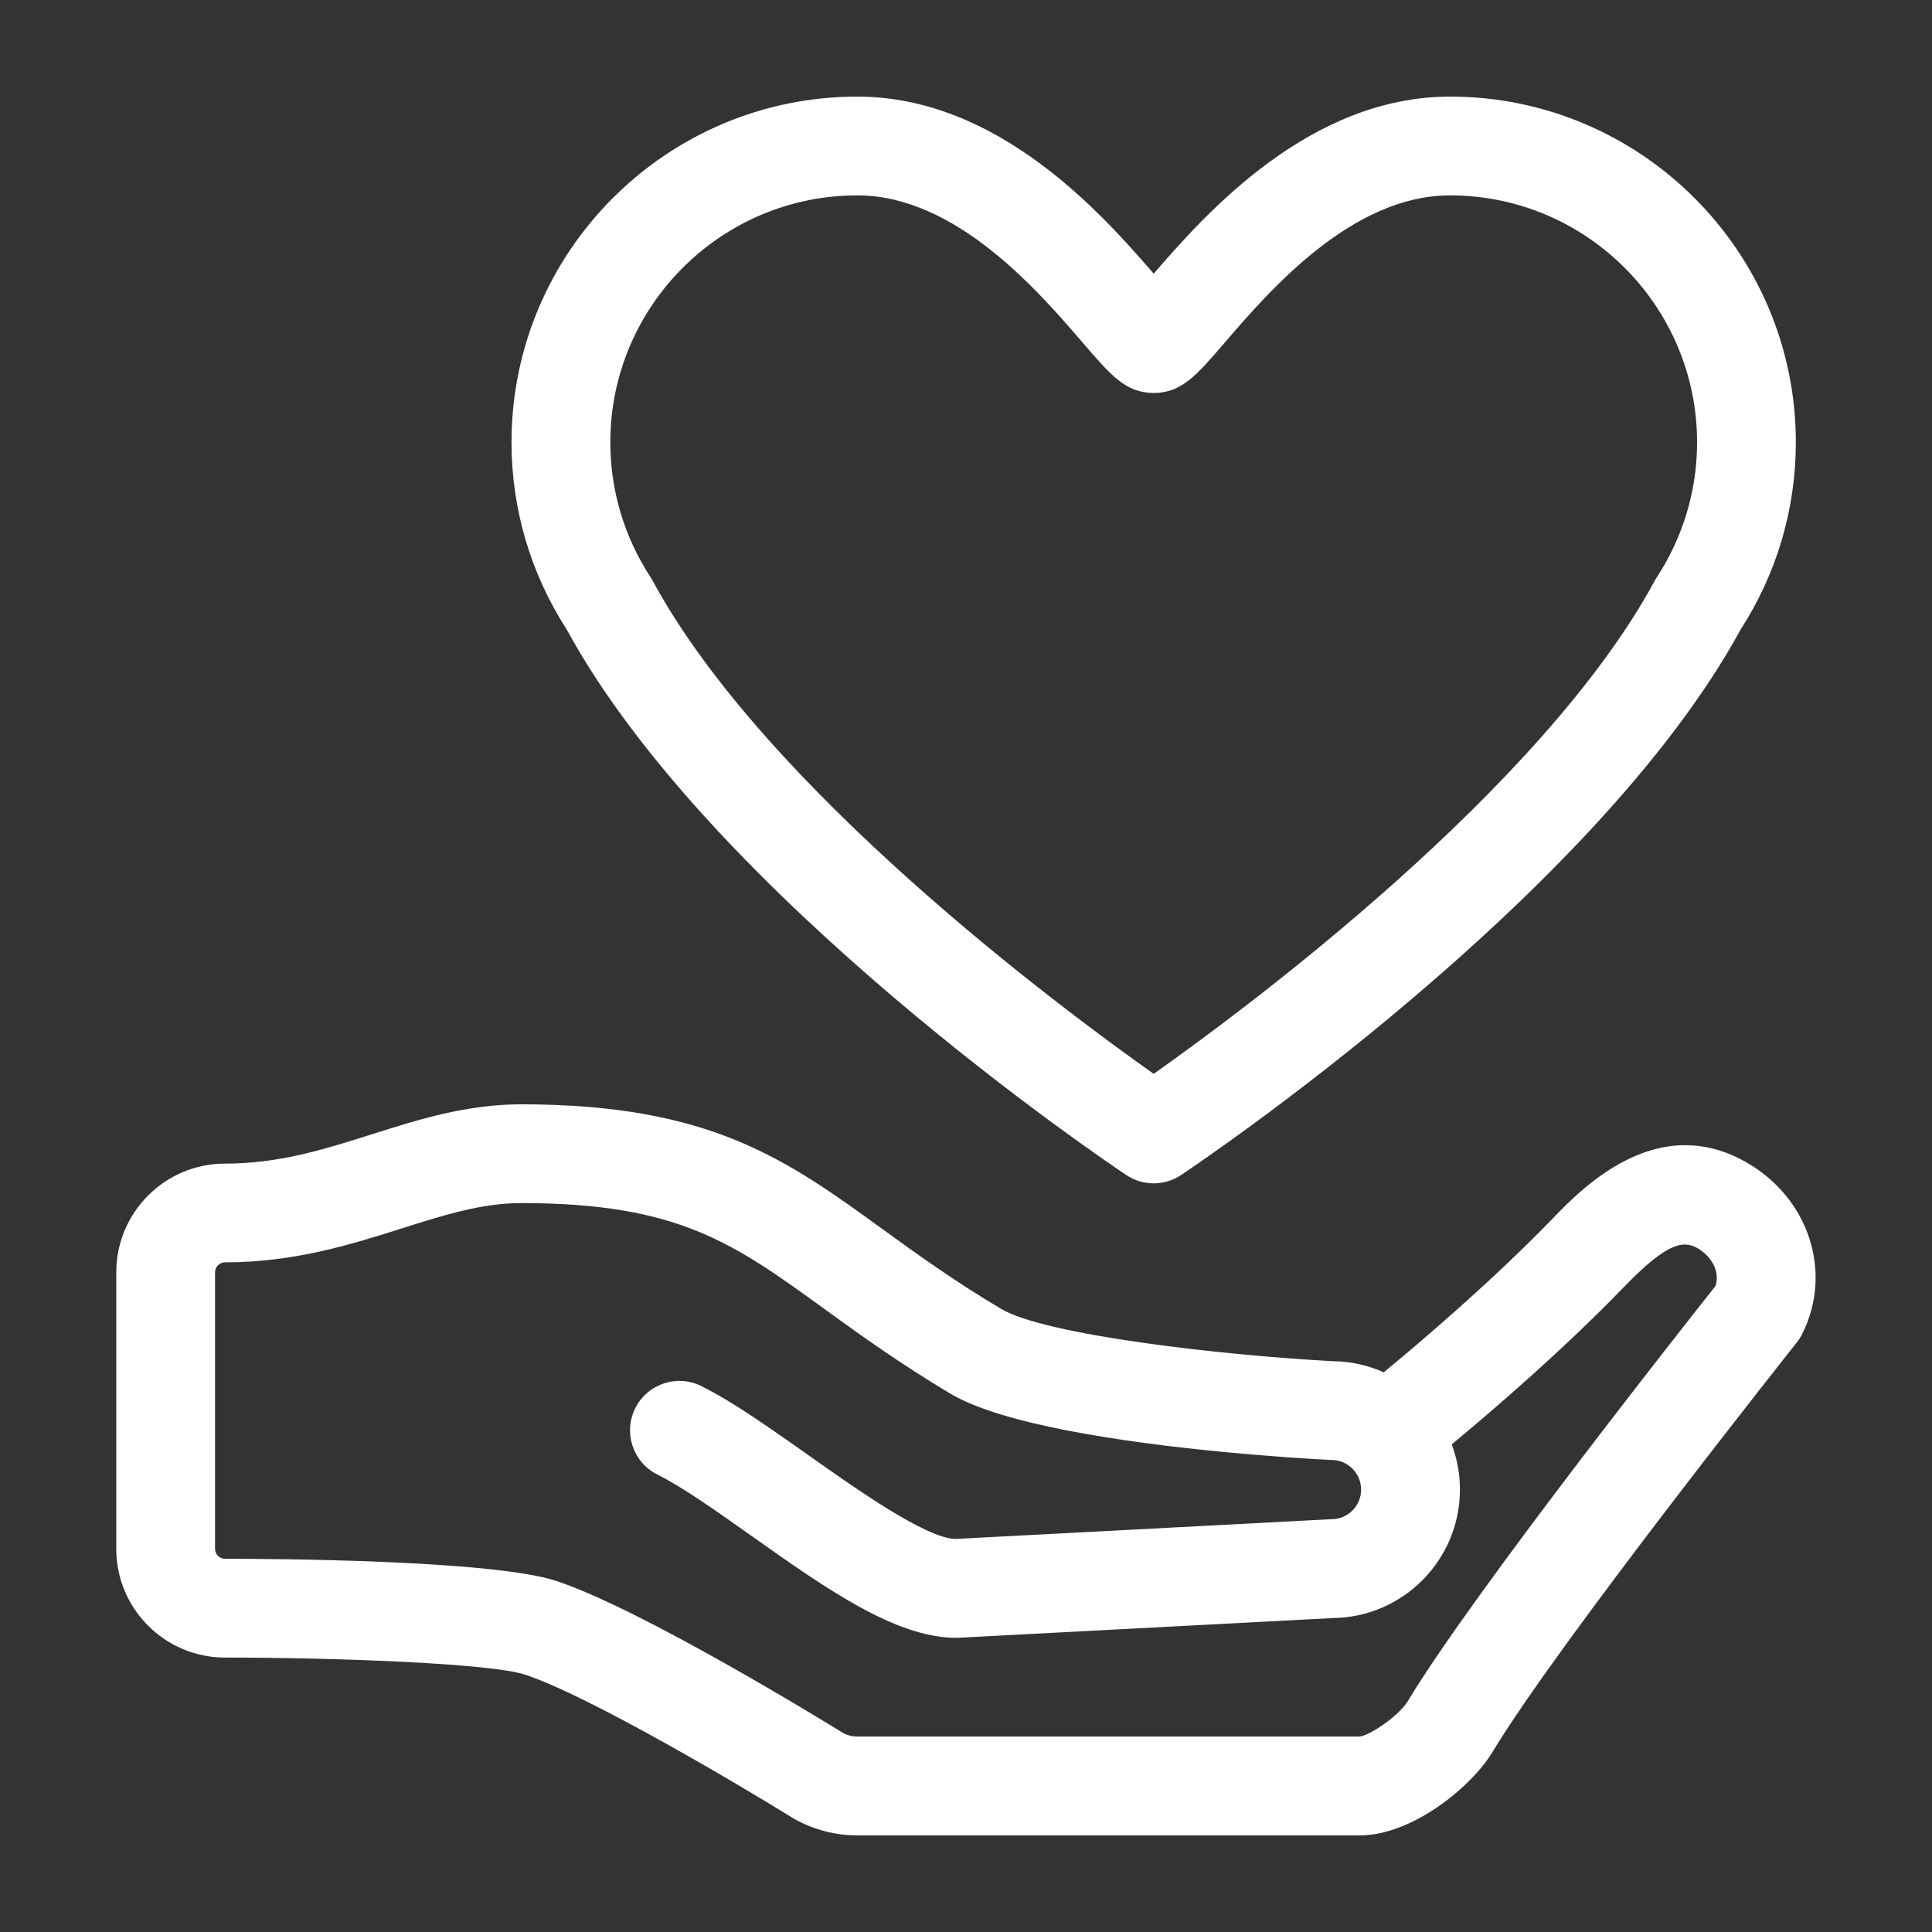
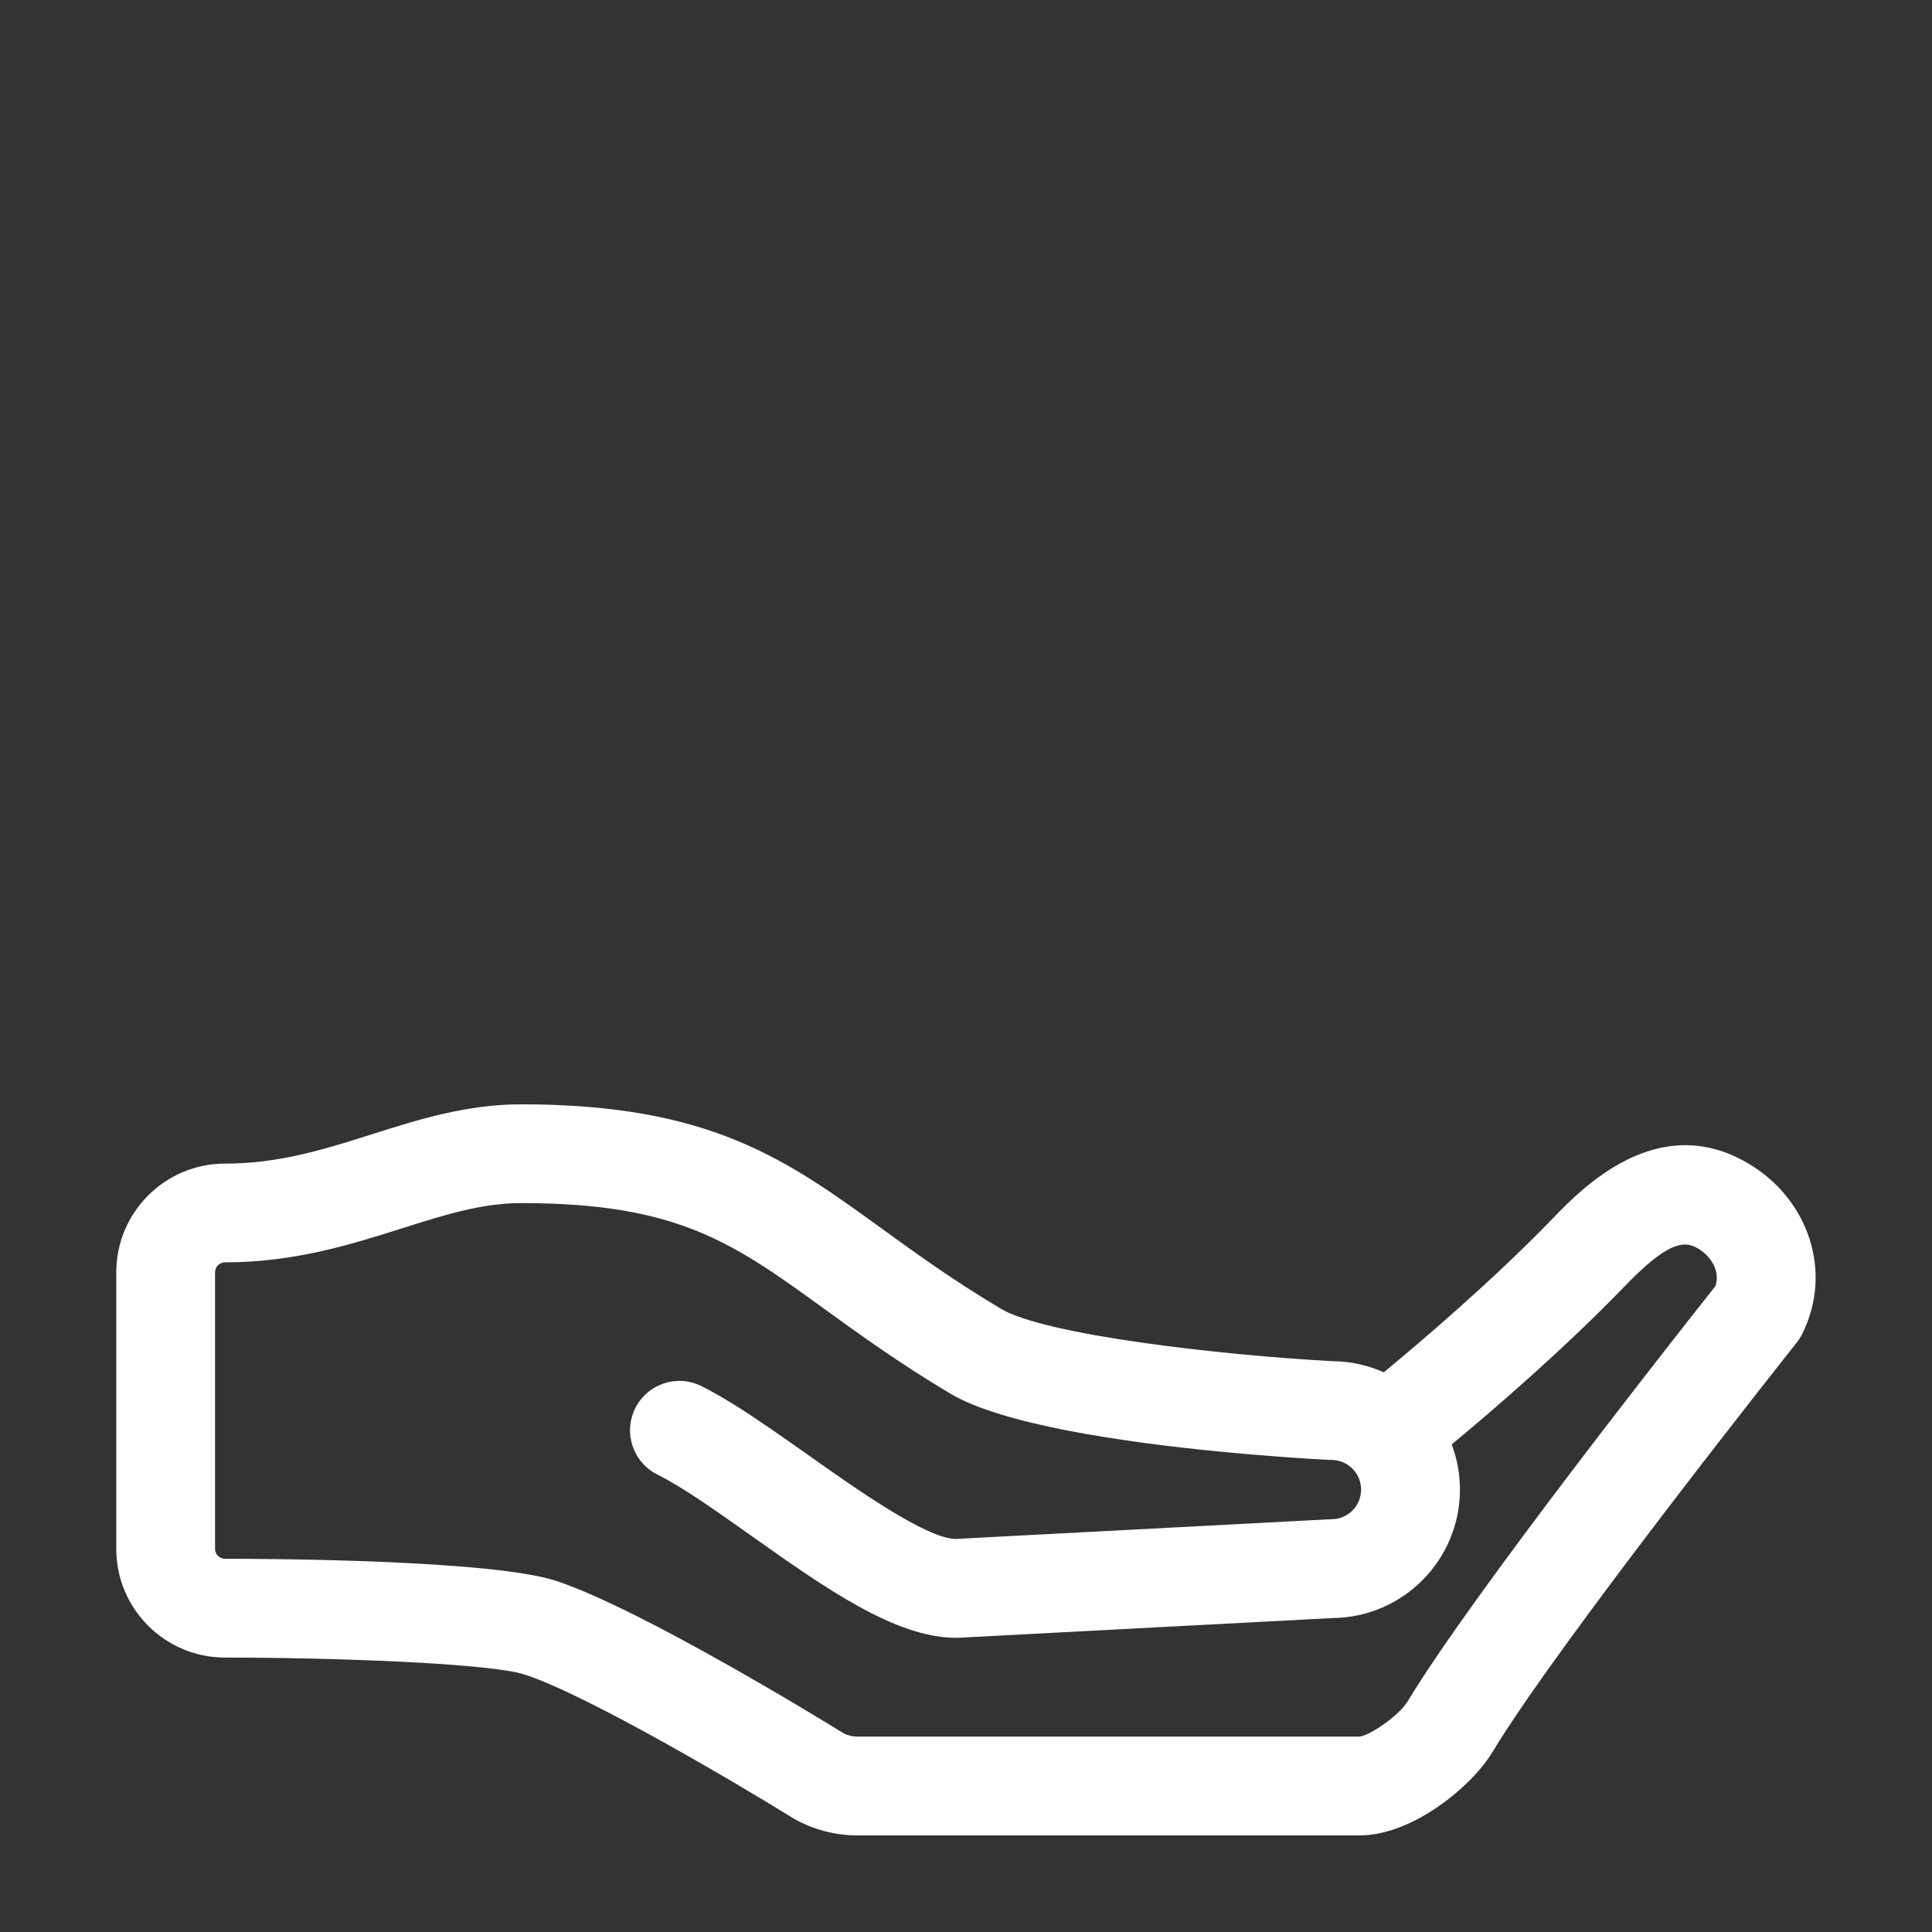
<svg xmlns="http://www.w3.org/2000/svg" width="100%" height="100%" viewBox="0 0 1200 1200" version="1.1" xml:space="preserve" style="fill-rule:evenodd;clip-rule:evenodd;stroke-linejoin:round;stroke-miterlimit:2;">
  <rect x="0" y="0" width="1200" height="1200" fill="#333333" stroke="none" />
  <g>
-     <path d="M699.55,729.83C704.698,733.275 710.624,735.002 716.566,735.002C722.508,735.002 728.445,733.275 733.582,729.83C744.059,722.846 990.392,557.31 1081.13,391.02C1103.59,356.243 1115.43,316.079 1115.43,274.76C1115.43,156.32 1019.09,60 900.669,60C813.583,60 749.099,132.254 716.579,170C684.048,132.25 619.571,60 532.499,60C414.059,60 317.709,156.324 317.709,274.77C317.709,316.075 329.576,356.239 352.006,391.03C442.736,557.31 689.076,722.85 699.546,729.83L699.55,729.83ZM532.5,121.35C593.844,121.35 645.16,181.049 672.74,213.127C689.877,233.072 699.318,244.076 716.576,244.076C733.834,244.076 743.275,233.072 760.435,213.127C787.997,181.037 839.31,121.35 900.675,121.35C985.265,121.35 1054.09,190.182 1054.09,274.77C1054.09,304.543 1045.43,333.524 1029.09,358.516C1028.63,359.223 1028.19,359.957 1027.79,360.7C957.714,490.15 773.562,626.73 716.582,666.98C659.605,626.734 475.472,490.15 405.372,360.7C404.966,359.957 404.532,359.223 404.075,358.516C387.731,333.52 379.079,304.551 379.079,274.77C379.06,190.192 447.88,121.35 532.489,121.35L532.5,121.35Z" style="fill:white;fill-rule:nonzero;" />
    <path d="M1085.5,722.41C1029.39,689.543 982.34,738.285 964.61,756.621C927.255,795.32 882.255,833.578 859.48,852.367C849.808,848.035 839.14,845.574 827.91,845.469C758.515,841.738 649.14,829.223 621.77,812.949C592.36,795.465 568.801,778.39 548.032,763.34C488.333,720.067 441.192,685.914 323.802,685.914C289.771,685.914 259.939,695.347 231.079,704.488C201.462,713.87 173.477,722.742 139.724,722.742C102.49,722.742 72.224,753.008 72.224,790.242L72.22,962.042C72.22,999.276 102.486,1029.54 139.72,1029.54C203.896,1029.54 304.23,1032.84 326.37,1040.23C366.268,1053.53 459.78,1108.98 492.45,1129.21C492.872,1129.47 493.29,1129.73 493.712,1129.95C505.528,1136.52 518.935,1140 532.47,1140L844.47,1140C877.493,1140 914.2,1109.45 926.935,1088.32C967.841,1020.44 1114.54,835.718 1116.01,833.858C1117.33,832.178 1118.47,830.377 1119.41,828.483C1138.42,790.467 1123.83,744.854 1085.5,722.413L1085.5,722.41ZM844.46,1078.62L532.46,1078.62C529.507,1078.62 526.593,1077.91 523.987,1076.58C512.456,1069.44 398.937,999.733 345.777,982.022C306.25,968.846 167.177,968.174 139.727,968.174C136.333,968.174 133.571,965.428 133.571,962.041L133.571,790.231C133.571,786.825 136.333,784.075 139.727,784.075C182.95,784.075 218.375,772.856 249.587,762.977C276.251,754.539 299.267,747.258 323.806,747.258C421.294,747.258 455.446,772 512.036,813.004C533.864,828.82 558.622,846.746 590.395,865.672C606.356,875.164 632.79,882.617 662.43,888.41C726.137,900.867 804.61,905.668 825.38,906.769C825.908,906.804 826.447,906.804 827.001,906.804C837.142,906.804 845.407,915.062 845.407,925.226C845.407,935.378 837.15,943.609 827.001,943.609C826.462,943.609 825.935,943.644 825.38,943.668L593.2,955.883C574.708,955.211 531.075,924.313 502.095,903.817C494.595,898.489 487.275,893.376 480.075,888.411C464.391,877.563 449.415,867.817 435.712,860.966C420.556,853.345 402.138,859.524 394.564,874.681C386.994,889.837 393.123,908.271 408.279,915.853C424.084,923.735 444.759,938.388 466.658,953.892C512.678,986.486 556.166,1017.27 593.818,1017.27C594.357,1017.27 594.912,1017.25 595.439,1017.24L827.919,1004.99C871.489,1004.5 906.794,968.887 906.794,925.231C906.794,915.356 905.005,905.899 901.693,897.137C926.306,876.75 970.634,838.746 1008.78,799.266C1034.92,772.196 1045.35,769.985 1054.53,775.364C1062.66,780.142 1068.63,789.466 1065.48,798.813C1045.1,824.551 914.782,989.603 874.392,1056.64C869.009,1065.53 851.009,1077.92 844.458,1078.62L844.46,1078.62Z" style="fill:white;fill-rule:nonzero;" />
  </g>
</svg>